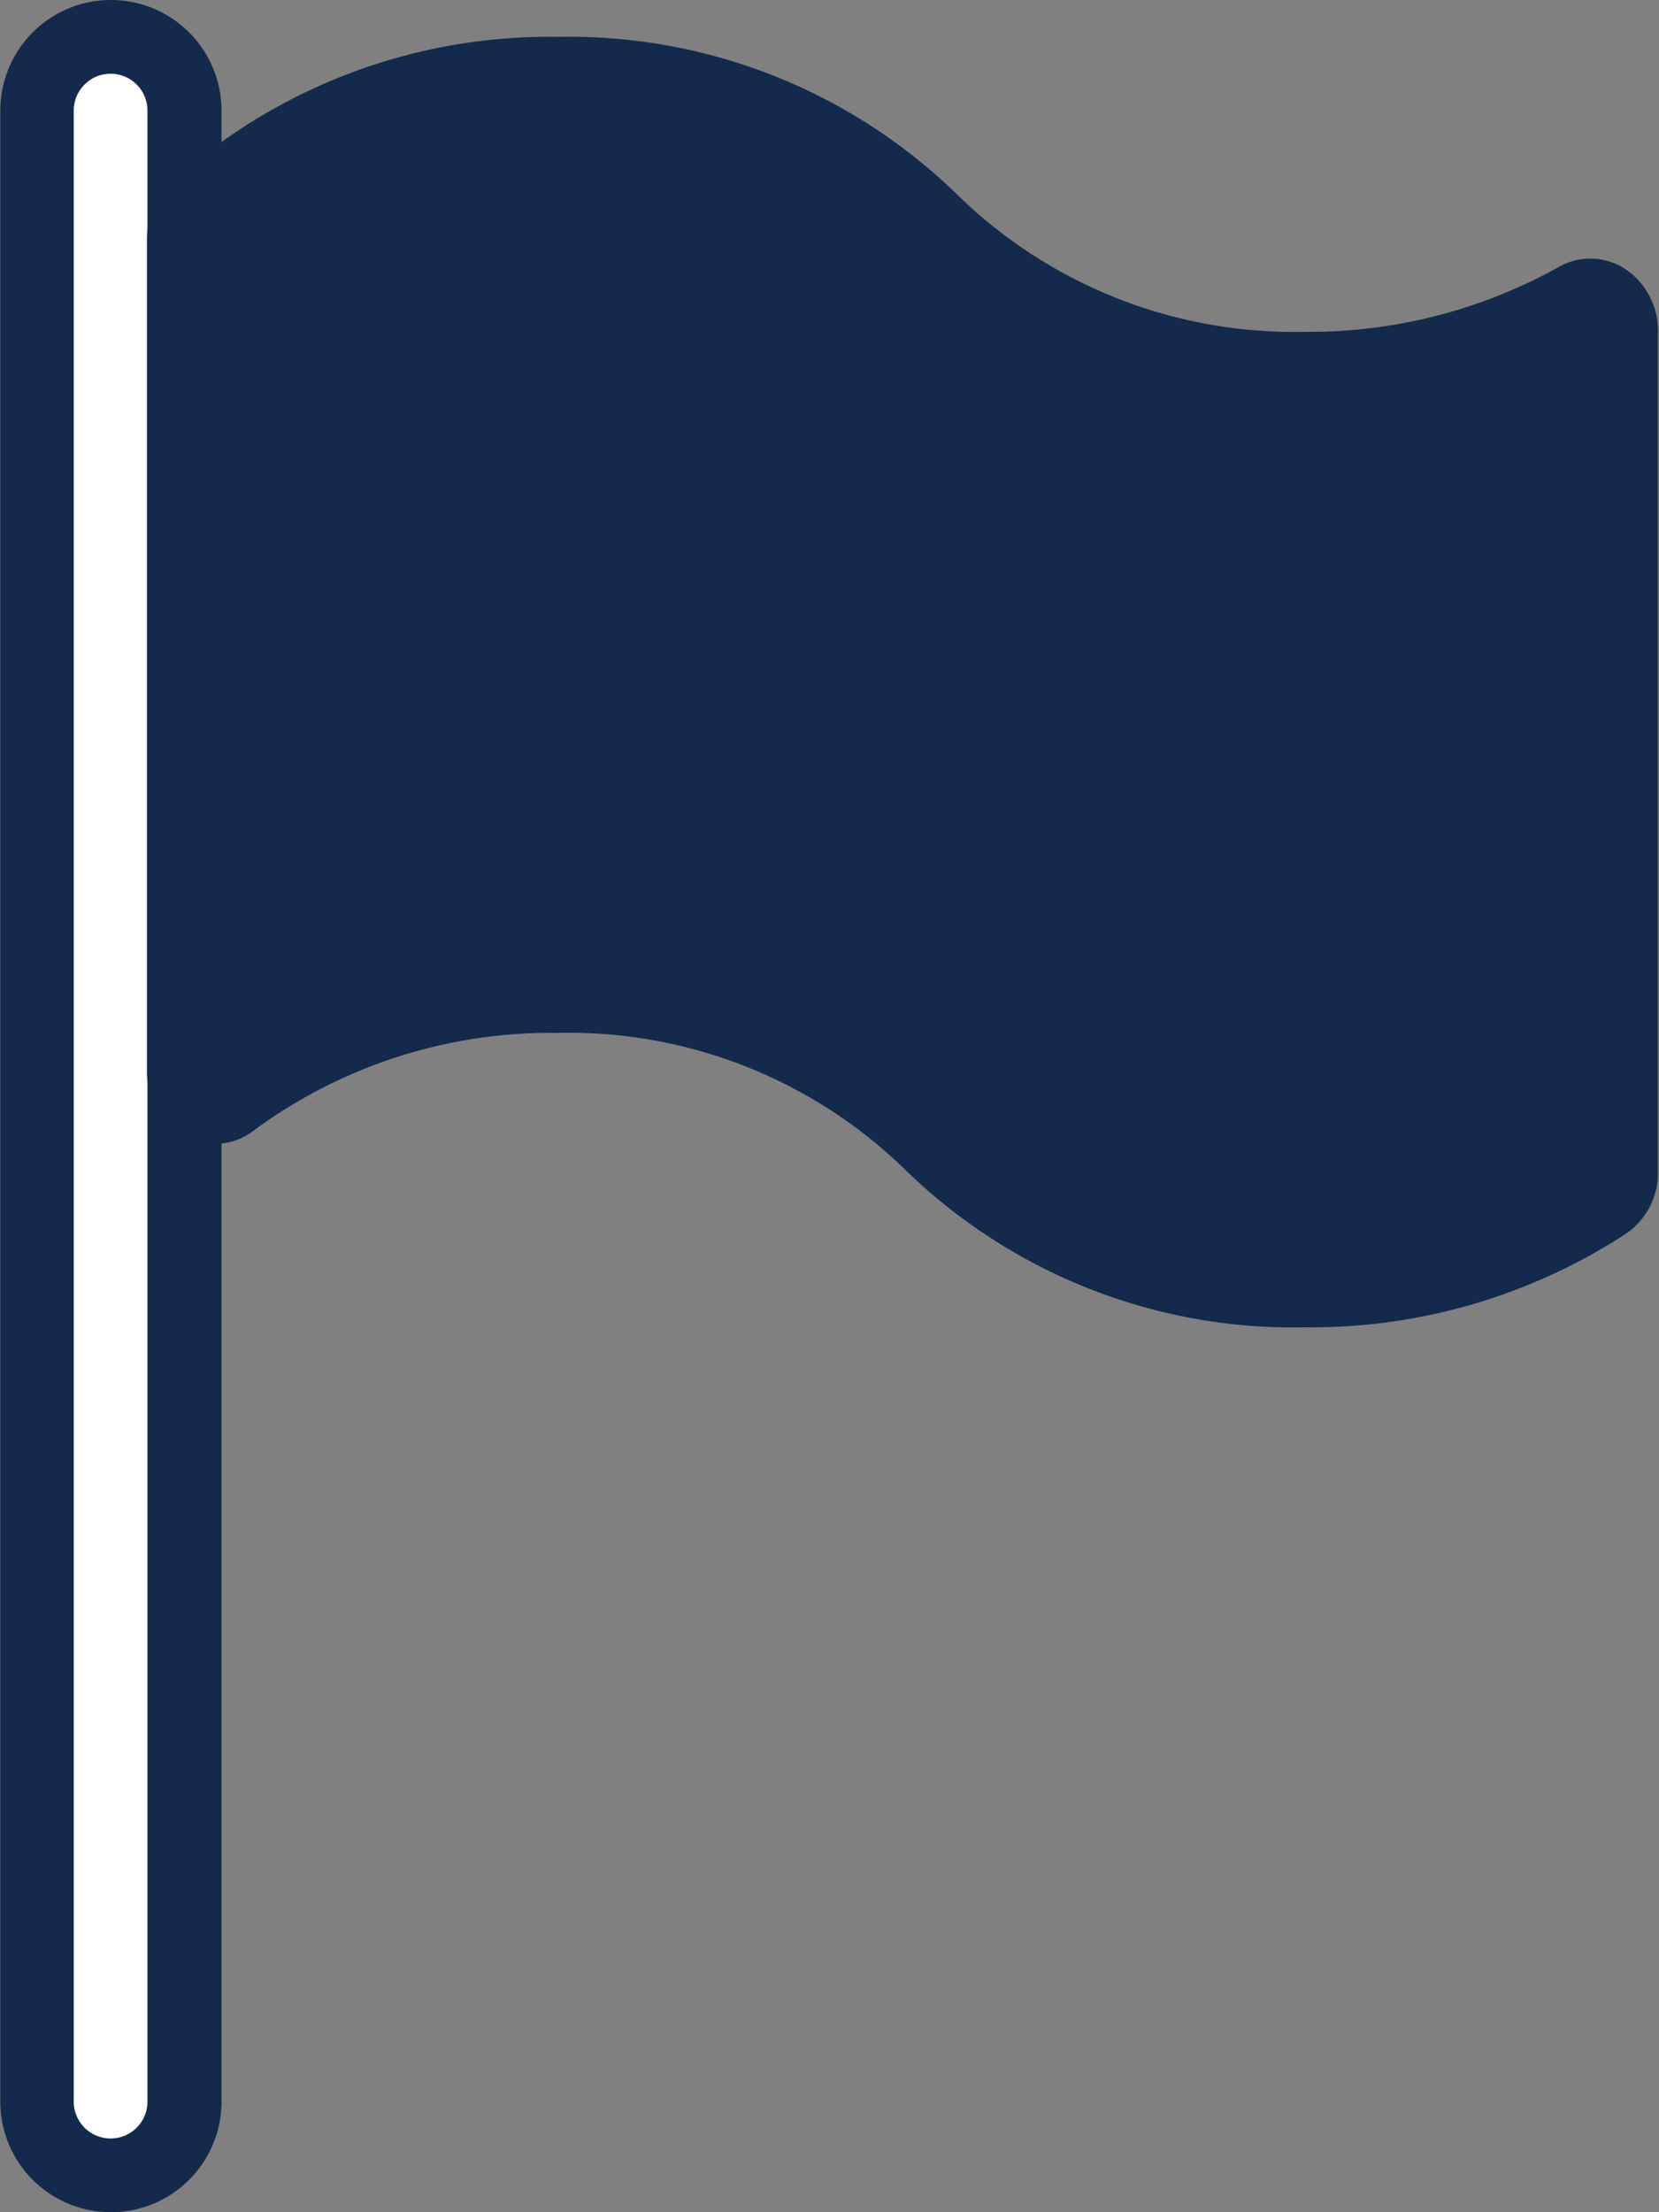
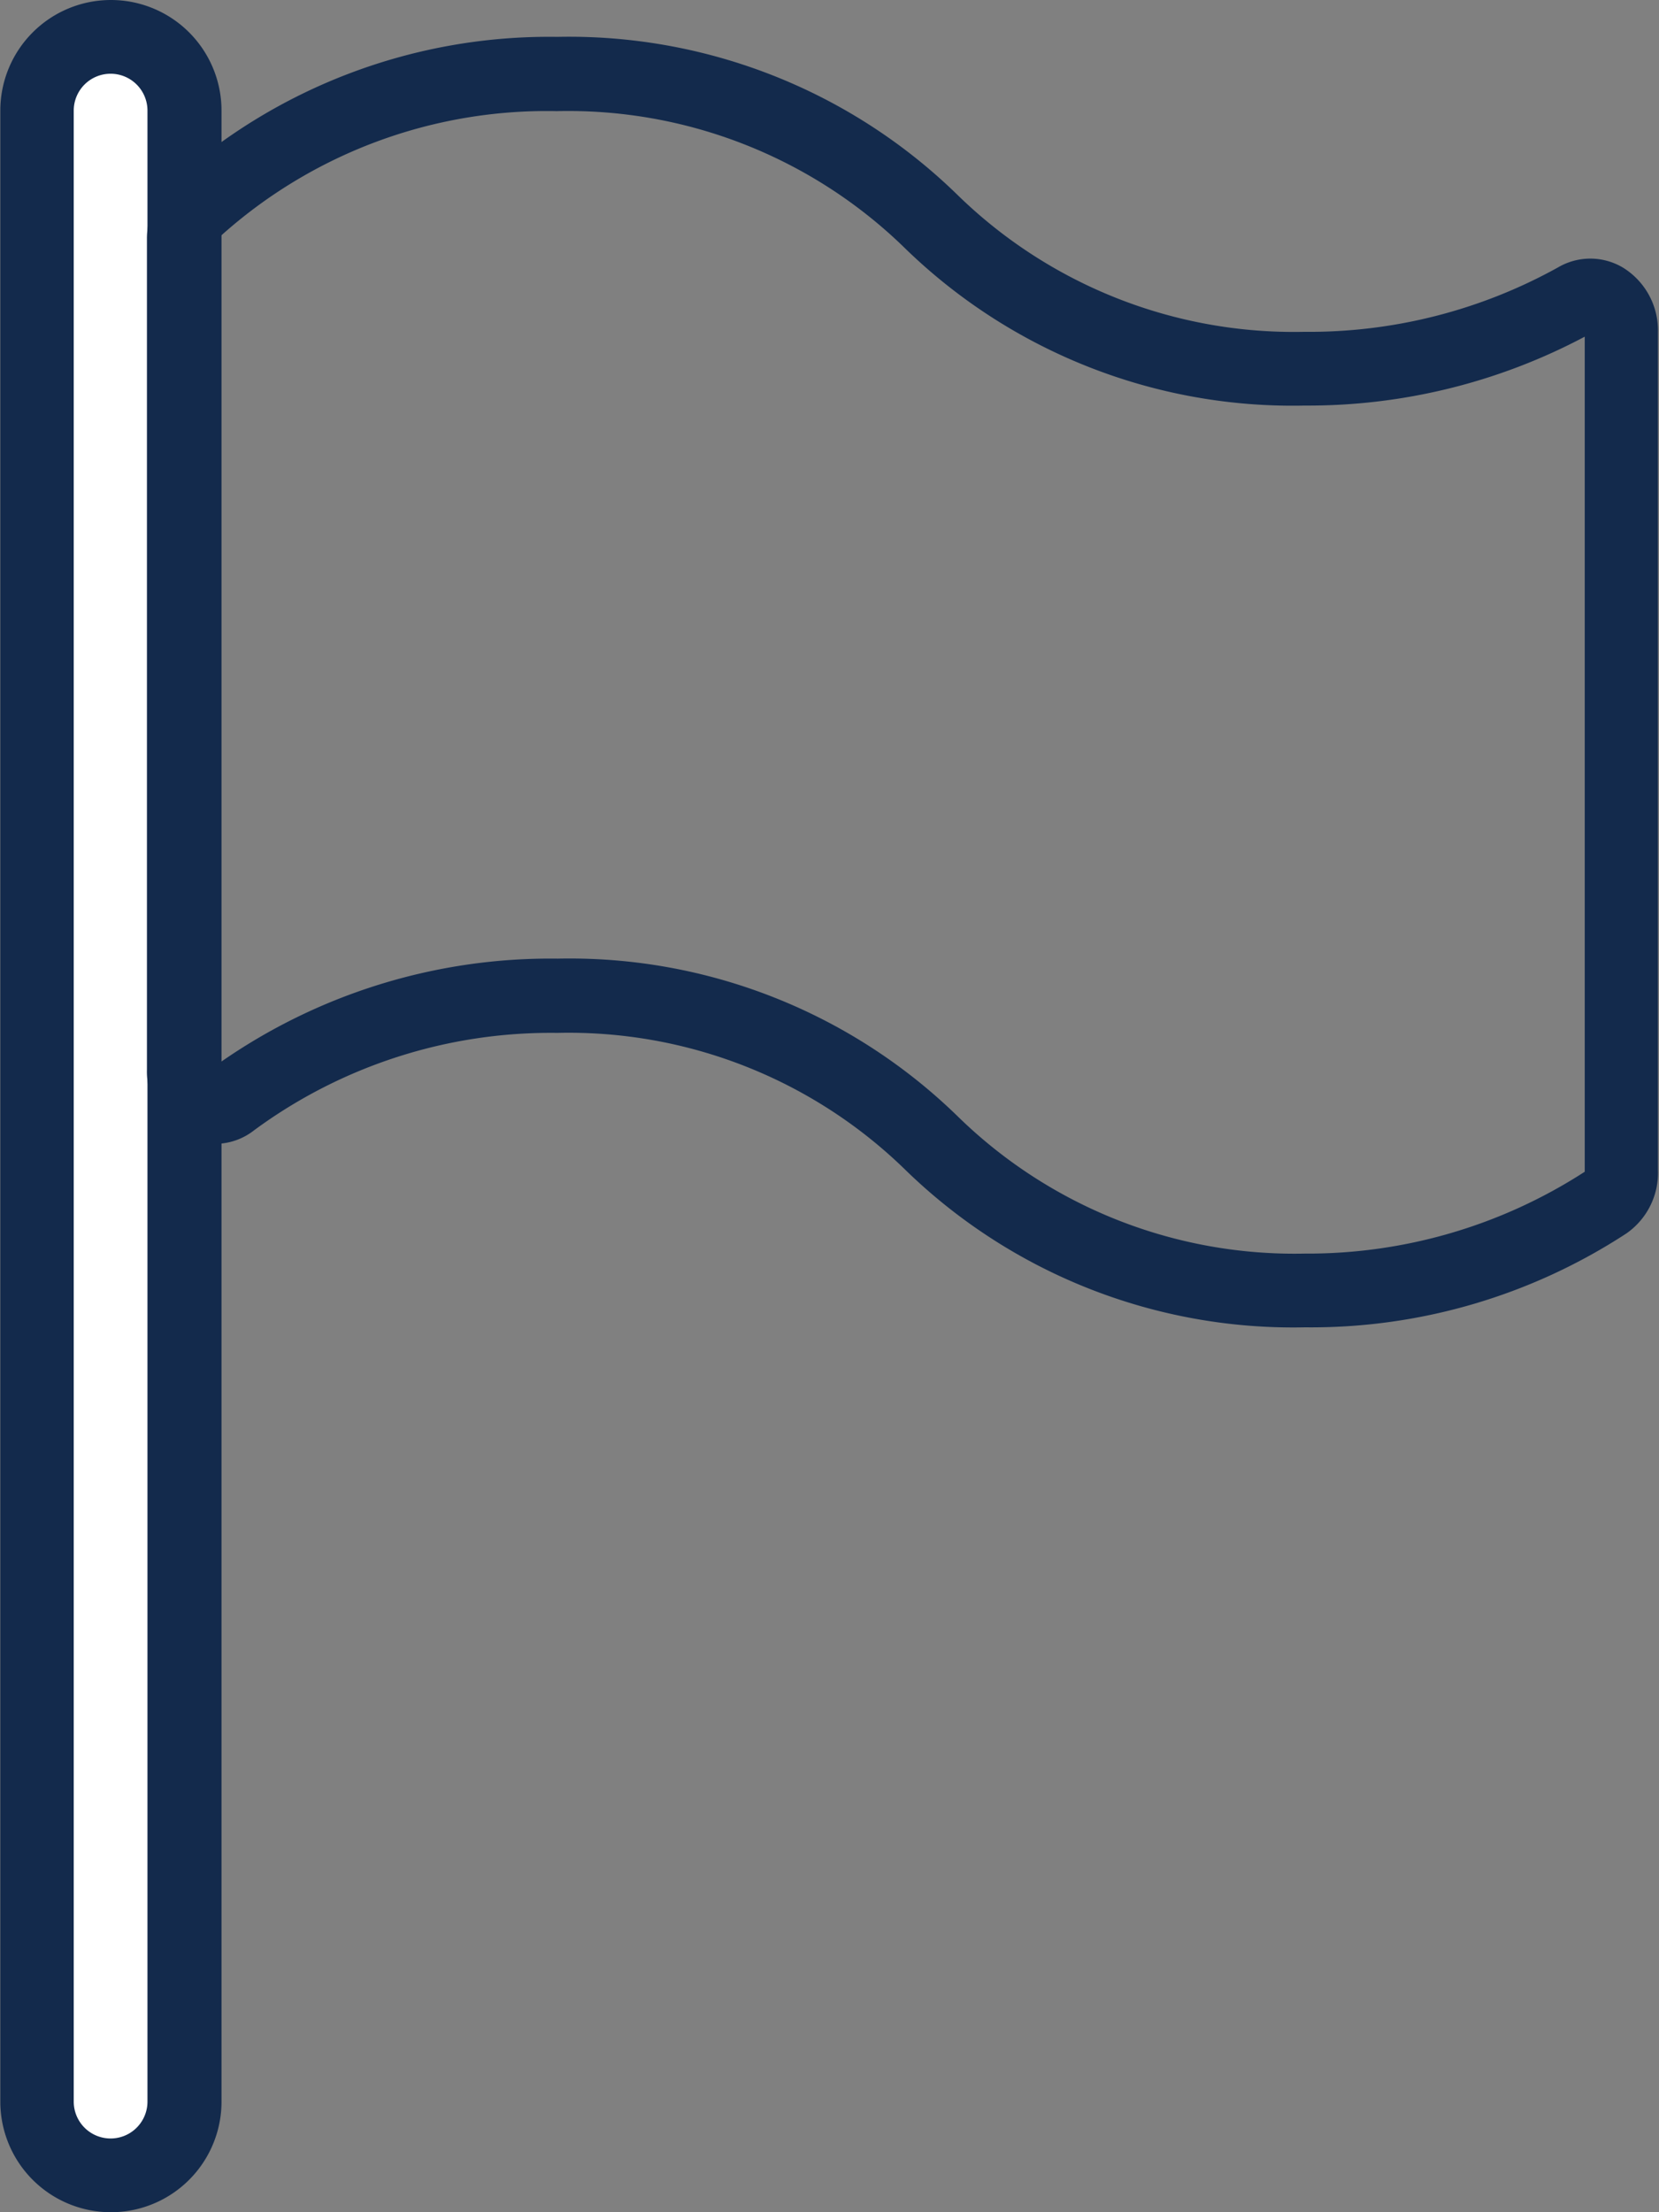
<svg xmlns="http://www.w3.org/2000/svg" width="15.75" height="21" viewBox="0 0 15.75 21">
  <rect x="0" y="0" width="15.75" height="21" fill="#808080" stroke="none" />
  <defs>
    <style>.a{fill:#132a4c;}.b{fill:#fff;}</style>
  </defs>
  <g transform="translate(-63.997)">
-     <path class="a" d="M120.393,19.491V27.45a.35.35,0,0,1-.147.3,5.137,5.137,0,0,1-2.863.837,5.464,5.464,0,0,1-.872-.07,4.739,4.739,0,0,1-2.674-1.33,4.938,4.938,0,0,0-3.549-1.4,5.464,5.464,0,0,0-.872.07h0a4.847,4.847,0,0,0-2.215.927c-.2.147-.455,0-.455-.294V18.6a.382.382,0,0,1,.105-.27,4.785,4.785,0,0,1,2.569-1.225,5.5,5.5,0,0,1,.868-.066,4.938,4.938,0,0,1,3.549,1.4,4.75,4.75,0,0,0,2.667,1.33l2.139-.081a5.047,5.047,0,0,0,1.323-.511C120.166,19.067,120.393,19.232,120.393,19.491Z" transform="translate(-40.996 -16.341)" />
-     <path class="a" d="M118.644,21.27v7.76a.35.35,0,0,1-.147.3,4.964,4.964,0,0,1-1.985.763,4.739,4.739,0,0,1-2.674-1.326,4.938,4.938,0,0,0-3.549-1.4,5.464,5.464,0,0,0-.871.07h0a5.511,5.511,0,0,0-.875-.07,5.433,5.433,0,0,0-1.8.3v-7.49a.382.382,0,0,1,.105-.27,4.785,4.785,0,0,1,2.569-1.225,4.749,4.749,0,0,1,2.667,1.334,4.936,4.936,0,0,0,3.546,1.4,5.421,5.421,0,0,0,.871-.07Z" transform="translate(-40.997 -17.921)" />
    <path class="b" d="M73.23,8.448h0a.7.7,0,0,1,.7.7v18.9a.7.7,0,0,1-.7.7h0a.7.7,0,0,1-.7-.7V9.148A.7.7,0,0,1,73.23,8.448Z" transform="translate(-8.183 -8.102)" />
    <path class="a" d="M109.114,20.753a5.276,5.276,0,0,1-3.8-1.5,4.575,4.575,0,0,0-3.3-1.295,4.747,4.747,0,0,0-2.877.924.6.6,0,0,1-.64.066.7.7,0,0,1-.378-.641V10.414a.727.727,0,0,1,.213-.511,5.337,5.337,0,0,1,3.682-1.4,5.279,5.279,0,0,1,3.8,1.5,4.571,4.571,0,0,0,3.29,1.3,4.871,4.871,0,0,0,2.412-.612.605.605,0,0,1,.612,0,.7.7,0,0,1,.336.612v7.959a.7.7,0,0,1-.3.6A5.472,5.472,0,0,1,109.114,20.753Zm-7.095-3.5a5.277,5.277,0,0,1,3.8,1.5,4.571,4.571,0,0,0,3.29,1.3,4.841,4.841,0,0,0,2.66-.777V11.349a5.6,5.6,0,0,1-2.66.654,5.276,5.276,0,0,1-3.8-1.5,4.575,4.575,0,0,0-3.3-1.295,4.633,4.633,0,0,0-3.2,1.194v7.84A5.477,5.477,0,0,1,102.019,17.253Z" transform="translate(-32.727 -8.153)" />
    <path class="a" d="M65.047,21A1.05,1.05,0,0,1,64,19.95V1.05a1.05,1.05,0,1,1,2.1,0v18.9A1.05,1.05,0,0,1,65.047,21Zm0-20.3a.35.35,0,0,0-.35.35v18.9a.35.35,0,1,0,.7,0V1.05A.35.35,0,0,0,65.047.7Z" transform="translate(0 0)" />
  </g>
</svg>